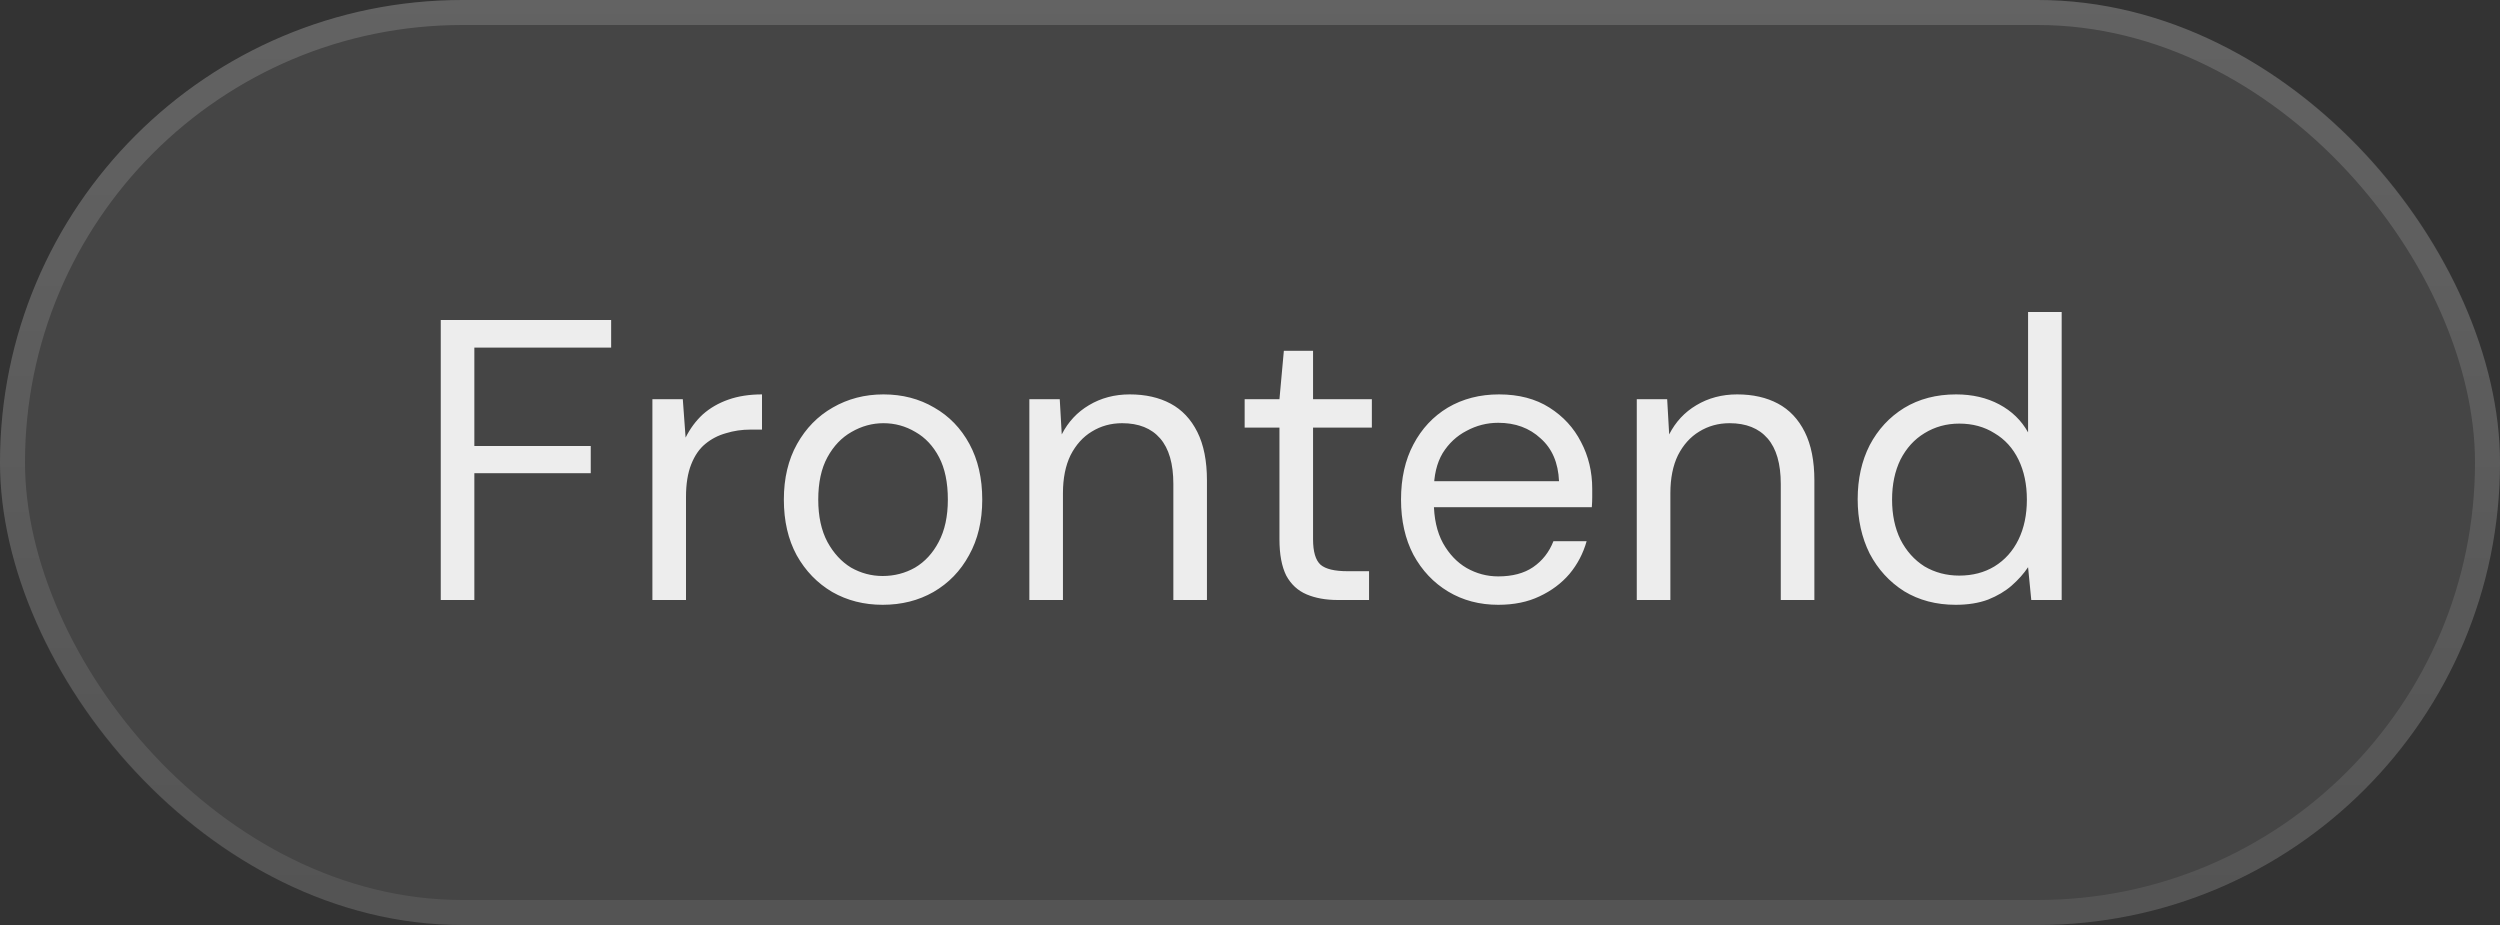
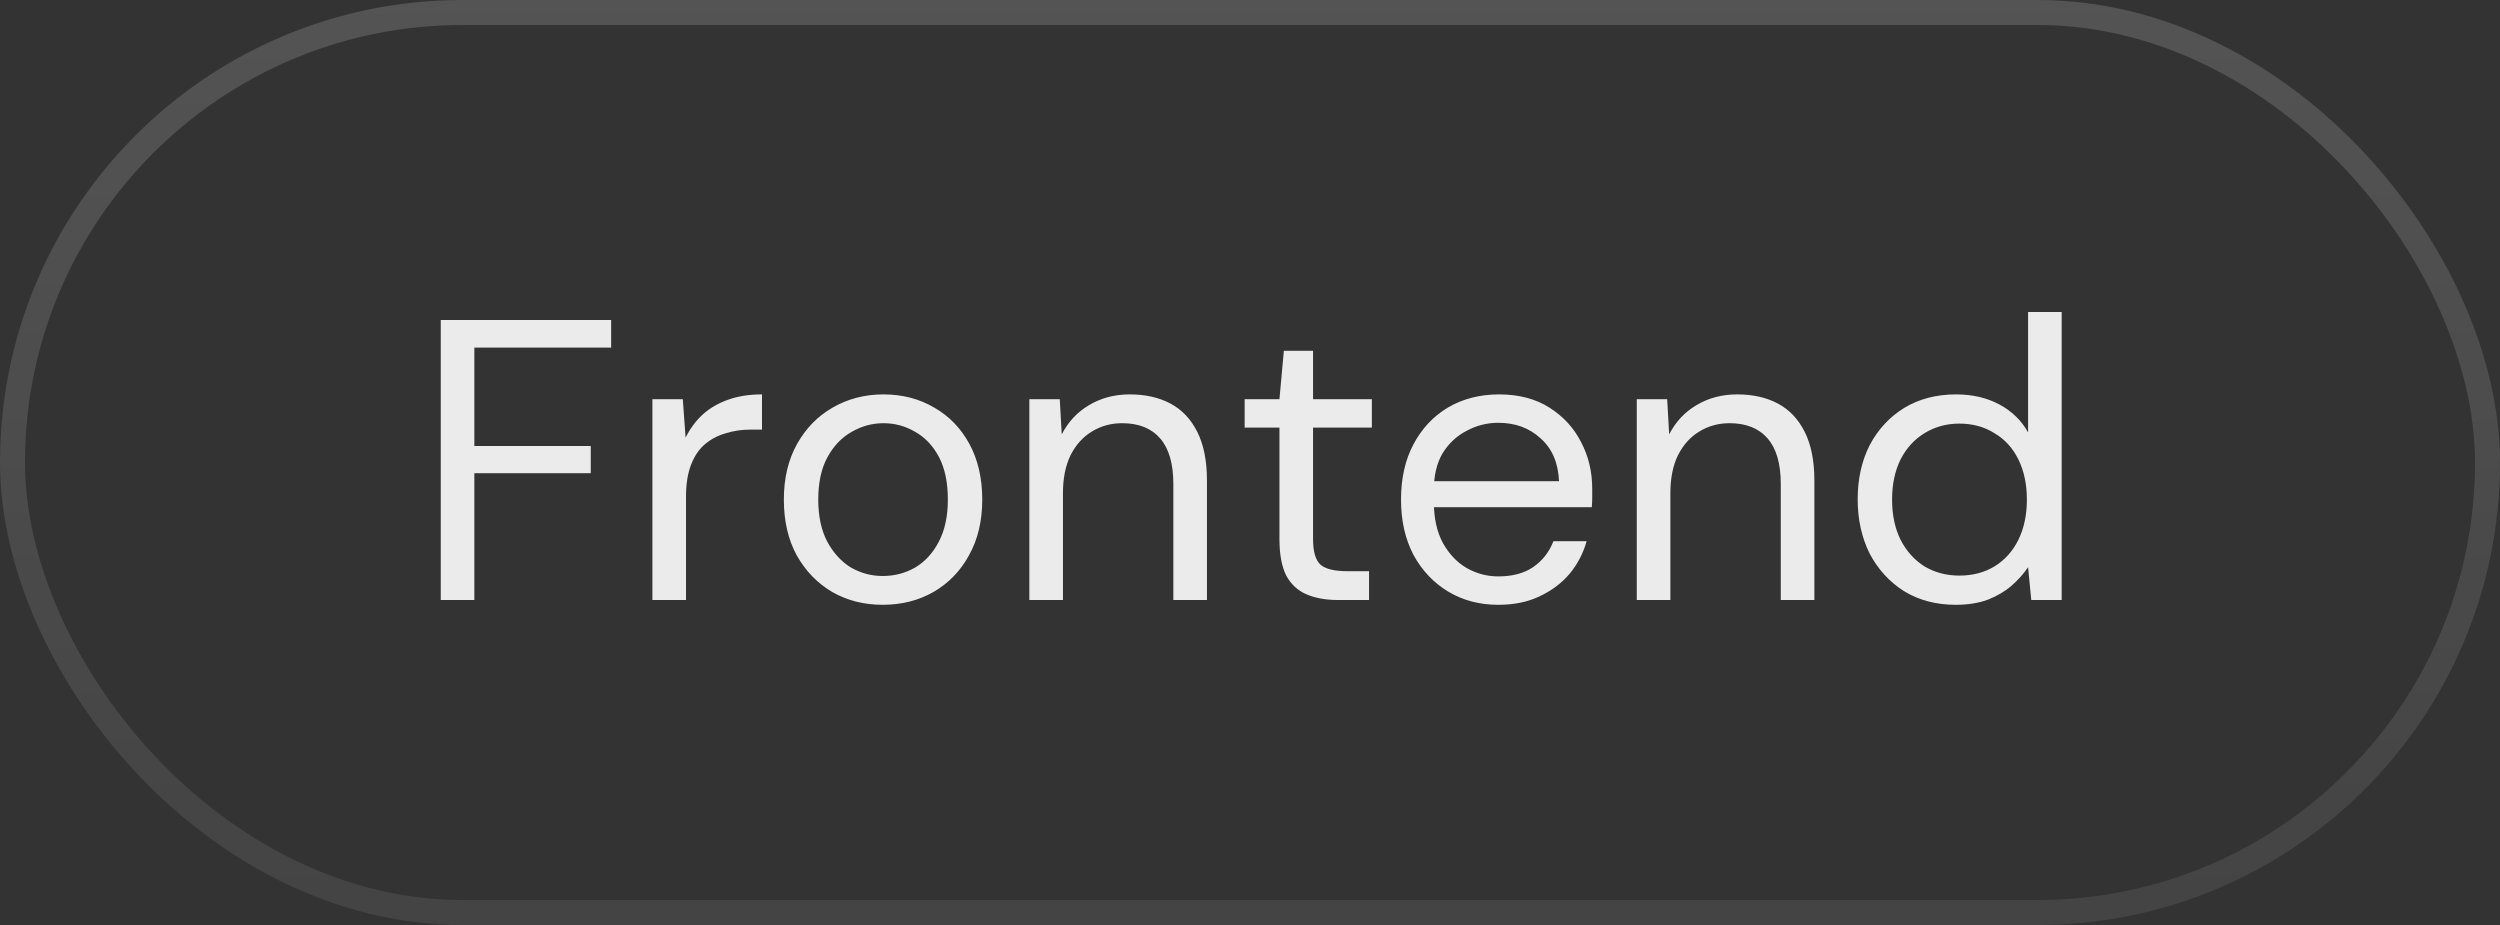
<svg xmlns="http://www.w3.org/2000/svg" width="100" height="37" viewBox="0 0 100 37" fill="none">
  <rect x="0" y="0" width="100" height="37" fill="#333333" stroke="none" />
-   <rect width="100" height="37" rx="18.5" fill="white" fill-opacity="0.09" />
  <rect x="0.5" y="0.5" width="99" height="36" rx="18" stroke="url(#paint0_linear_63_1071)" stroke-opacity="0.4" />
  <path d="M17.63 24V12.8H24.446V13.904H18.974V17.84H23.63V18.928H18.974V24H17.63ZM26.096 24V15.968H27.312L27.424 17.504C27.605 17.141 27.835 16.832 28.112 16.576C28.4 16.32 28.741 16.123 29.136 15.984C29.531 15.845 29.979 15.776 30.48 15.776V17.184H30.016C29.675 17.184 29.349 17.232 29.04 17.328C28.731 17.413 28.453 17.557 28.208 17.76C27.974 17.952 27.787 18.224 27.648 18.576C27.509 18.928 27.44 19.36 27.44 19.872V24H26.096ZM35.306 24.192C34.559 24.192 33.887 24.021 33.29 23.68C32.693 23.328 32.218 22.837 31.866 22.208C31.525 21.579 31.354 20.837 31.354 19.984C31.354 19.131 31.53 18.389 31.882 17.76C32.234 17.131 32.709 16.645 33.306 16.304C33.914 15.952 34.591 15.776 35.338 15.776C36.095 15.776 36.773 15.952 37.37 16.304C37.967 16.645 38.437 17.131 38.778 17.76C39.119 18.389 39.29 19.131 39.29 19.984C39.29 20.837 39.114 21.579 38.762 22.208C38.421 22.837 37.946 23.328 37.338 23.68C36.741 24.021 36.063 24.192 35.306 24.192ZM35.306 23.04C35.775 23.04 36.207 22.928 36.602 22.704C36.997 22.469 37.311 22.128 37.546 21.68C37.791 21.221 37.914 20.656 37.914 19.984C37.914 19.301 37.797 18.736 37.562 18.288C37.327 17.84 37.013 17.504 36.618 17.28C36.223 17.045 35.797 16.928 35.338 16.928C34.89 16.928 34.463 17.045 34.058 17.28C33.663 17.504 33.343 17.84 33.098 18.288C32.853 18.736 32.73 19.301 32.73 19.984C32.73 20.656 32.853 21.221 33.098 21.68C33.343 22.128 33.658 22.469 34.042 22.704C34.437 22.928 34.858 23.04 35.306 23.04ZM41.174 24V15.968H42.39L42.47 17.376C42.726 16.875 43.089 16.485 43.558 16.208C44.038 15.92 44.582 15.776 45.19 15.776C45.82 15.776 46.364 15.899 46.822 16.144C47.281 16.389 47.638 16.768 47.894 17.28C48.15 17.792 48.278 18.437 48.278 19.216V24H46.934V19.36C46.934 18.549 46.758 17.941 46.406 17.536C46.054 17.131 45.548 16.928 44.886 16.928C44.438 16.928 44.033 17.04 43.67 17.264C43.318 17.477 43.036 17.792 42.822 18.208C42.62 18.624 42.518 19.131 42.518 19.728V24H41.174ZM53.514 24C53.034 24 52.618 23.925 52.266 23.776C51.914 23.627 51.642 23.376 51.45 23.024C51.269 22.661 51.178 22.176 51.178 21.568V17.104H49.786V15.968H51.178L51.354 14.032H52.522V15.968H54.874V17.104H52.522V21.568C52.522 22.069 52.623 22.411 52.826 22.592C53.029 22.763 53.386 22.848 53.898 22.848H54.762V24H53.514ZM59.929 24.192C59.183 24.192 58.516 24.016 57.929 23.664C57.343 23.312 56.879 22.821 56.537 22.192C56.207 21.563 56.041 20.827 56.041 19.984C56.041 19.131 56.207 18.395 56.537 17.776C56.868 17.147 57.327 16.656 57.913 16.304C58.511 15.952 59.193 15.776 59.961 15.776C60.751 15.776 61.423 15.952 61.977 16.304C62.532 16.656 62.953 17.115 63.241 17.68C63.54 18.245 63.689 18.869 63.689 19.552C63.689 19.659 63.689 19.771 63.689 19.888C63.689 20.005 63.684 20.139 63.673 20.288H57.049V19.248H62.361C62.329 18.512 62.084 17.941 61.625 17.536C61.177 17.12 60.612 16.912 59.929 16.912C59.481 16.912 59.06 17.019 58.665 17.232C58.271 17.435 57.951 17.733 57.705 18.128C57.471 18.523 57.353 19.019 57.353 19.616V20.064C57.353 20.725 57.476 21.28 57.721 21.728C57.967 22.165 58.281 22.496 58.665 22.72C59.06 22.944 59.481 23.056 59.929 23.056C60.495 23.056 60.959 22.933 61.321 22.688C61.695 22.432 61.967 22.085 62.137 21.648H63.465C63.327 22.139 63.097 22.576 62.777 22.96C62.457 23.333 62.057 23.632 61.577 23.856C61.108 24.08 60.559 24.192 59.929 24.192ZM65.471 24V15.968H66.687L66.767 17.376C67.023 16.875 67.386 16.485 67.855 16.208C68.335 15.92 68.879 15.776 69.487 15.776C70.117 15.776 70.66 15.899 71.119 16.144C71.578 16.389 71.935 16.768 72.191 17.28C72.447 17.792 72.575 18.437 72.575 19.216V24H71.231V19.36C71.231 18.549 71.055 17.941 70.703 17.536C70.351 17.131 69.844 16.928 69.183 16.928C68.735 16.928 68.33 17.04 67.967 17.264C67.615 17.477 67.332 17.792 67.119 18.208C66.916 18.624 66.815 19.131 66.815 19.728V24H65.471ZM78.227 24.192C77.448 24.192 76.76 24.011 76.163 23.648C75.576 23.275 75.118 22.773 74.787 22.144C74.467 21.504 74.307 20.779 74.307 19.968C74.307 19.157 74.467 18.437 74.787 17.808C75.118 17.179 75.576 16.683 76.163 16.32C76.76 15.957 77.454 15.776 78.243 15.776C78.894 15.776 79.47 15.909 79.971 16.176C80.472 16.443 80.856 16.816 81.123 17.296V12.48H82.467V24H81.251L81.123 22.688C80.952 22.944 80.734 23.189 80.467 23.424C80.211 23.648 79.896 23.835 79.523 23.984C79.15 24.123 78.718 24.192 78.227 24.192ZM78.371 23.024C78.904 23.024 79.374 22.901 79.779 22.656C80.195 22.4 80.515 22.043 80.739 21.584C80.963 21.125 81.075 20.592 81.075 19.984C81.075 19.376 80.963 18.843 80.739 18.384C80.515 17.925 80.195 17.573 79.779 17.328C79.374 17.072 78.904 16.944 78.371 16.944C77.859 16.944 77.395 17.072 76.979 17.328C76.574 17.573 76.254 17.925 76.019 18.384C75.795 18.843 75.683 19.376 75.683 19.984C75.683 20.592 75.795 21.125 76.019 21.584C76.254 22.043 76.574 22.4 76.979 22.656C77.395 22.901 77.859 23.024 78.371 23.024Z" fill="white" fill-opacity="0.9" />
  <defs>
    <linearGradient id="paint0_linear_63_1071" x1="50" y1="0" x2="50" y2="37" gradientUnits="userSpaceOnUse">
      <stop stop-color="white" stop-opacity="0.4" />
      <stop offset="1" stop-color="white" stop-opacity="0.2" />
    </linearGradient>
  </defs>
</svg>